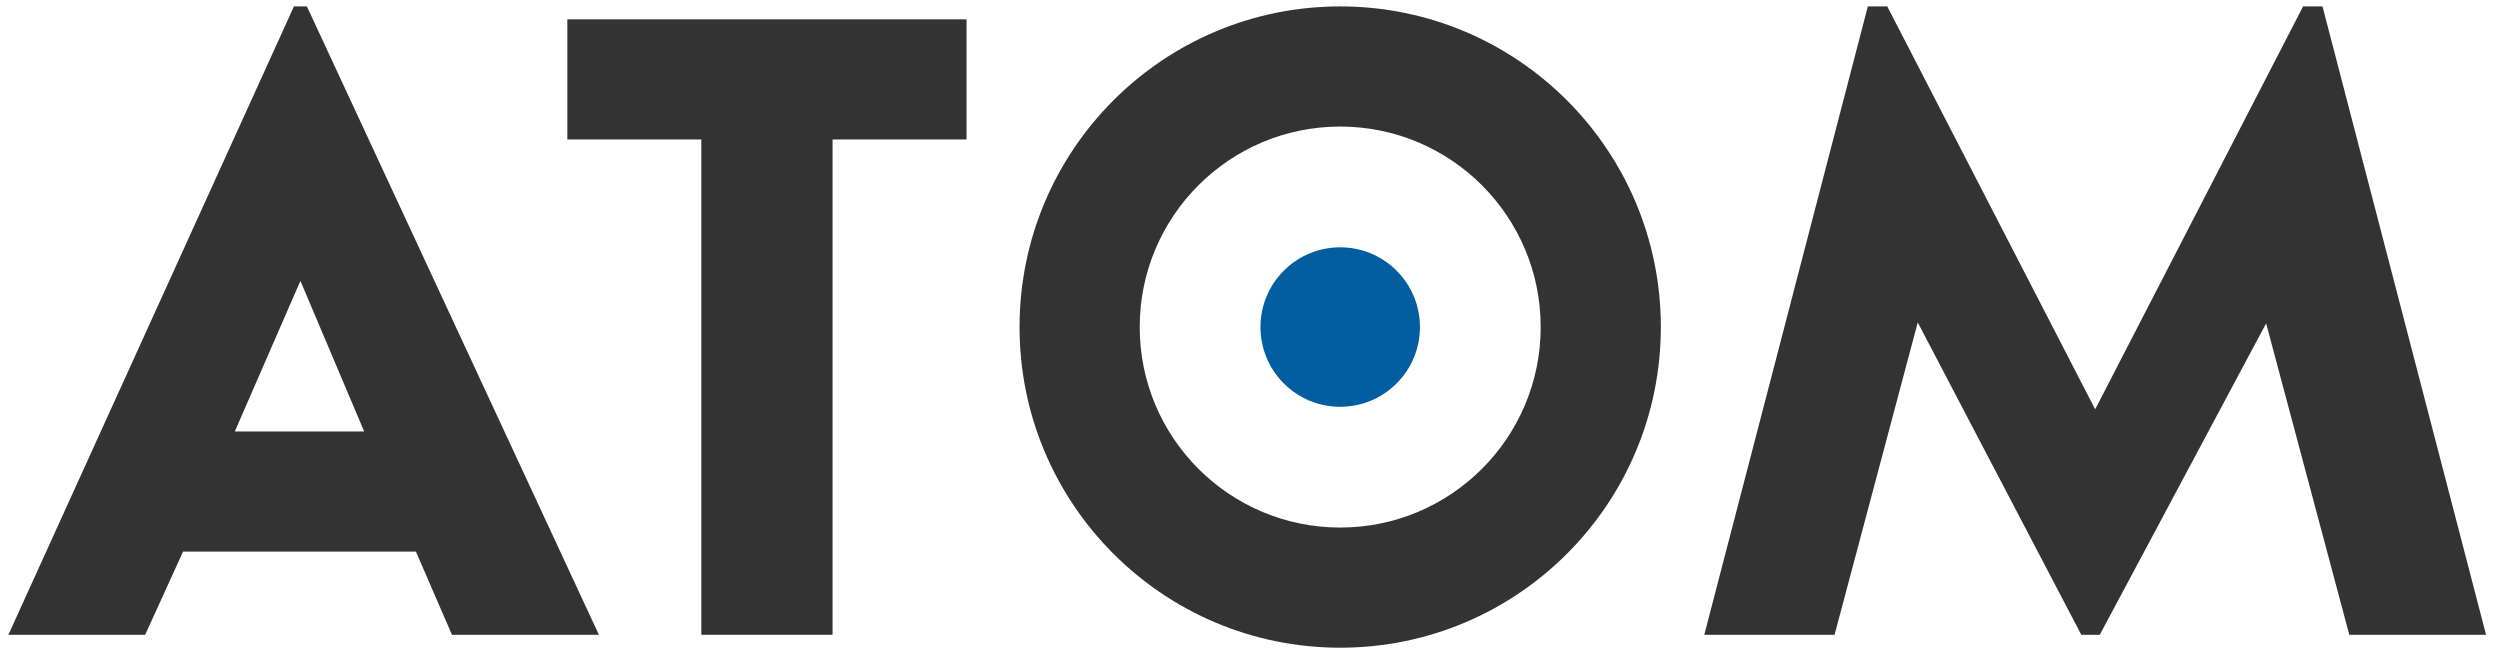
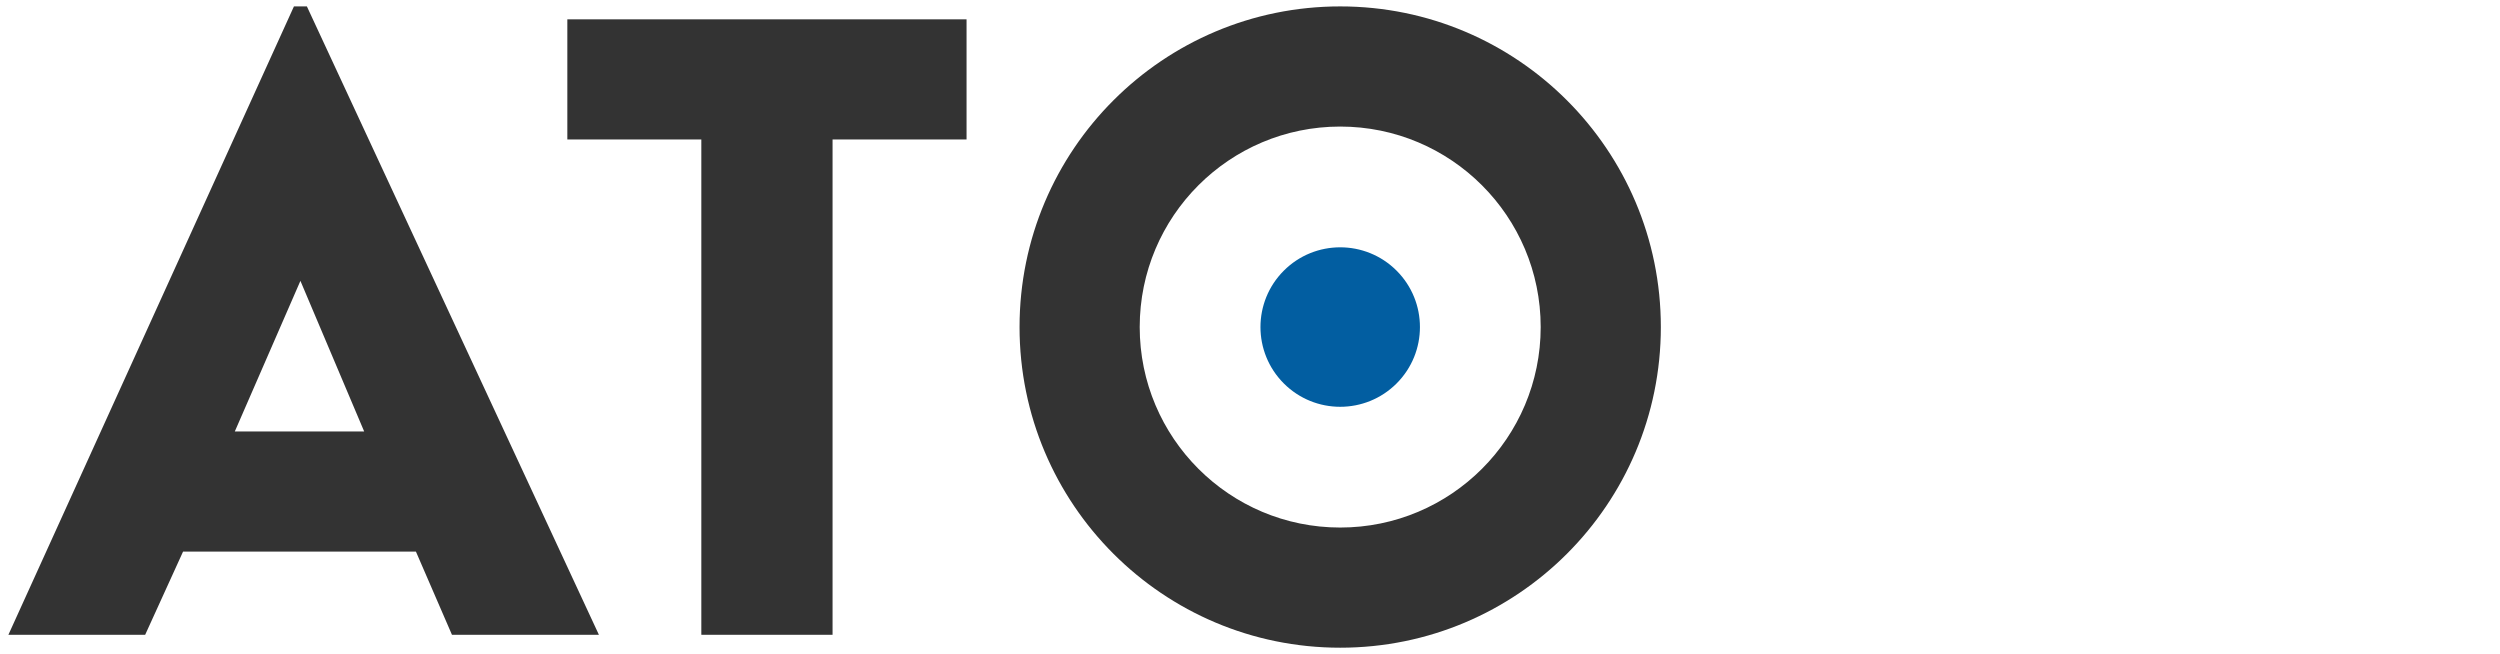
<svg xmlns="http://www.w3.org/2000/svg" xmlns:ns1="http://www.serif.com/" width="100%" height="100%" viewBox="0 0 451 118" version="1.1" xml:space="preserve" style="fill-rule:evenodd;clip-rule:evenodd;stroke-linejoin:round;stroke-miterlimit:2;">
  <g id="Layer-1" ns1:id="Layer 1" transform="matrix(1,0,0,1,1.515,1.154)">
    <g transform="matrix(1,0,0,1,240.256,21.679)">
      <path d="M0,72.336C-19.975,72.336 -36.168,56.143 -36.168,36.168C-36.168,16.192 -19.975,-0.001 0,-0.001C19.975,-0.001 36.169,16.192 36.169,36.168C36.169,56.143 19.975,72.336 0,72.336M0,-21.677C-31.947,-21.677 -57.845,4.22 -57.845,36.168C-57.845,68.115 -31.947,94.013 0,94.013C31.947,94.013 57.845,68.115 57.845,36.168C57.845,4.22 31.947,-21.677 0,-21.677" style="fill:rgb(51,51,51);fill-rule:nonzero;" />
    </g>
    <g transform="matrix(1,0,0,1,40.843,36.675)">
      <path d="M0,40.011L23.34,40.011L11.837,12.837L0,40.011ZM-9.335,61.683L-16.17,76.686L-40.843,76.686L10.669,-36.675L13.004,-36.675L65.684,76.686L39.176,76.686L32.676,61.683L-9.335,61.683Z" style="fill:rgb(51,51,51);fill-rule:nonzero;" />
    </g>
    <g transform="matrix(1,0,0,1,125.005,2.334)">
      <path d="M0,111.028L0,21.672L-24.172,21.672L-24.172,0L47.846,0L47.846,21.672L23.673,21.672L23.673,111.028L0,111.028Z" style="fill:rgb(51,51,51);fill-rule:nonzero;" />
    </g>
    <g transform="matrix(1,0,0,1,376.454,40.675)">
-       <path d="M0,32.01L37.509,-40.676L41.01,-40.676L70.517,72.686L45.845,72.686L30.84,16.505L0.833,72.686L-2.501,72.686L-32.008,16.339L-47.013,72.686L-70.518,72.686L-41.011,-40.676L-37.51,-40.676L0,32.01Z" style="fill:rgb(51,51,51);fill-rule:nonzero;" />
-     </g>
+       </g>
    <g transform="matrix(0.707,-0.707,-0.707,-0.707,254.645,57.847)">
      <path d="M-10.175,-4.214C-18.118,-4.214 -24.563,2.23 -24.563,10.175C-24.563,18.118 -18.119,24.563 -10.175,24.563C-2.23,24.563 4.214,18.118 4.214,10.175C4.214,2.23 -2.231,-4.214 -10.175,-4.214" style="fill:rgb(2,94,161);fill-rule:nonzero;" />
    </g>
  </g>
</svg>